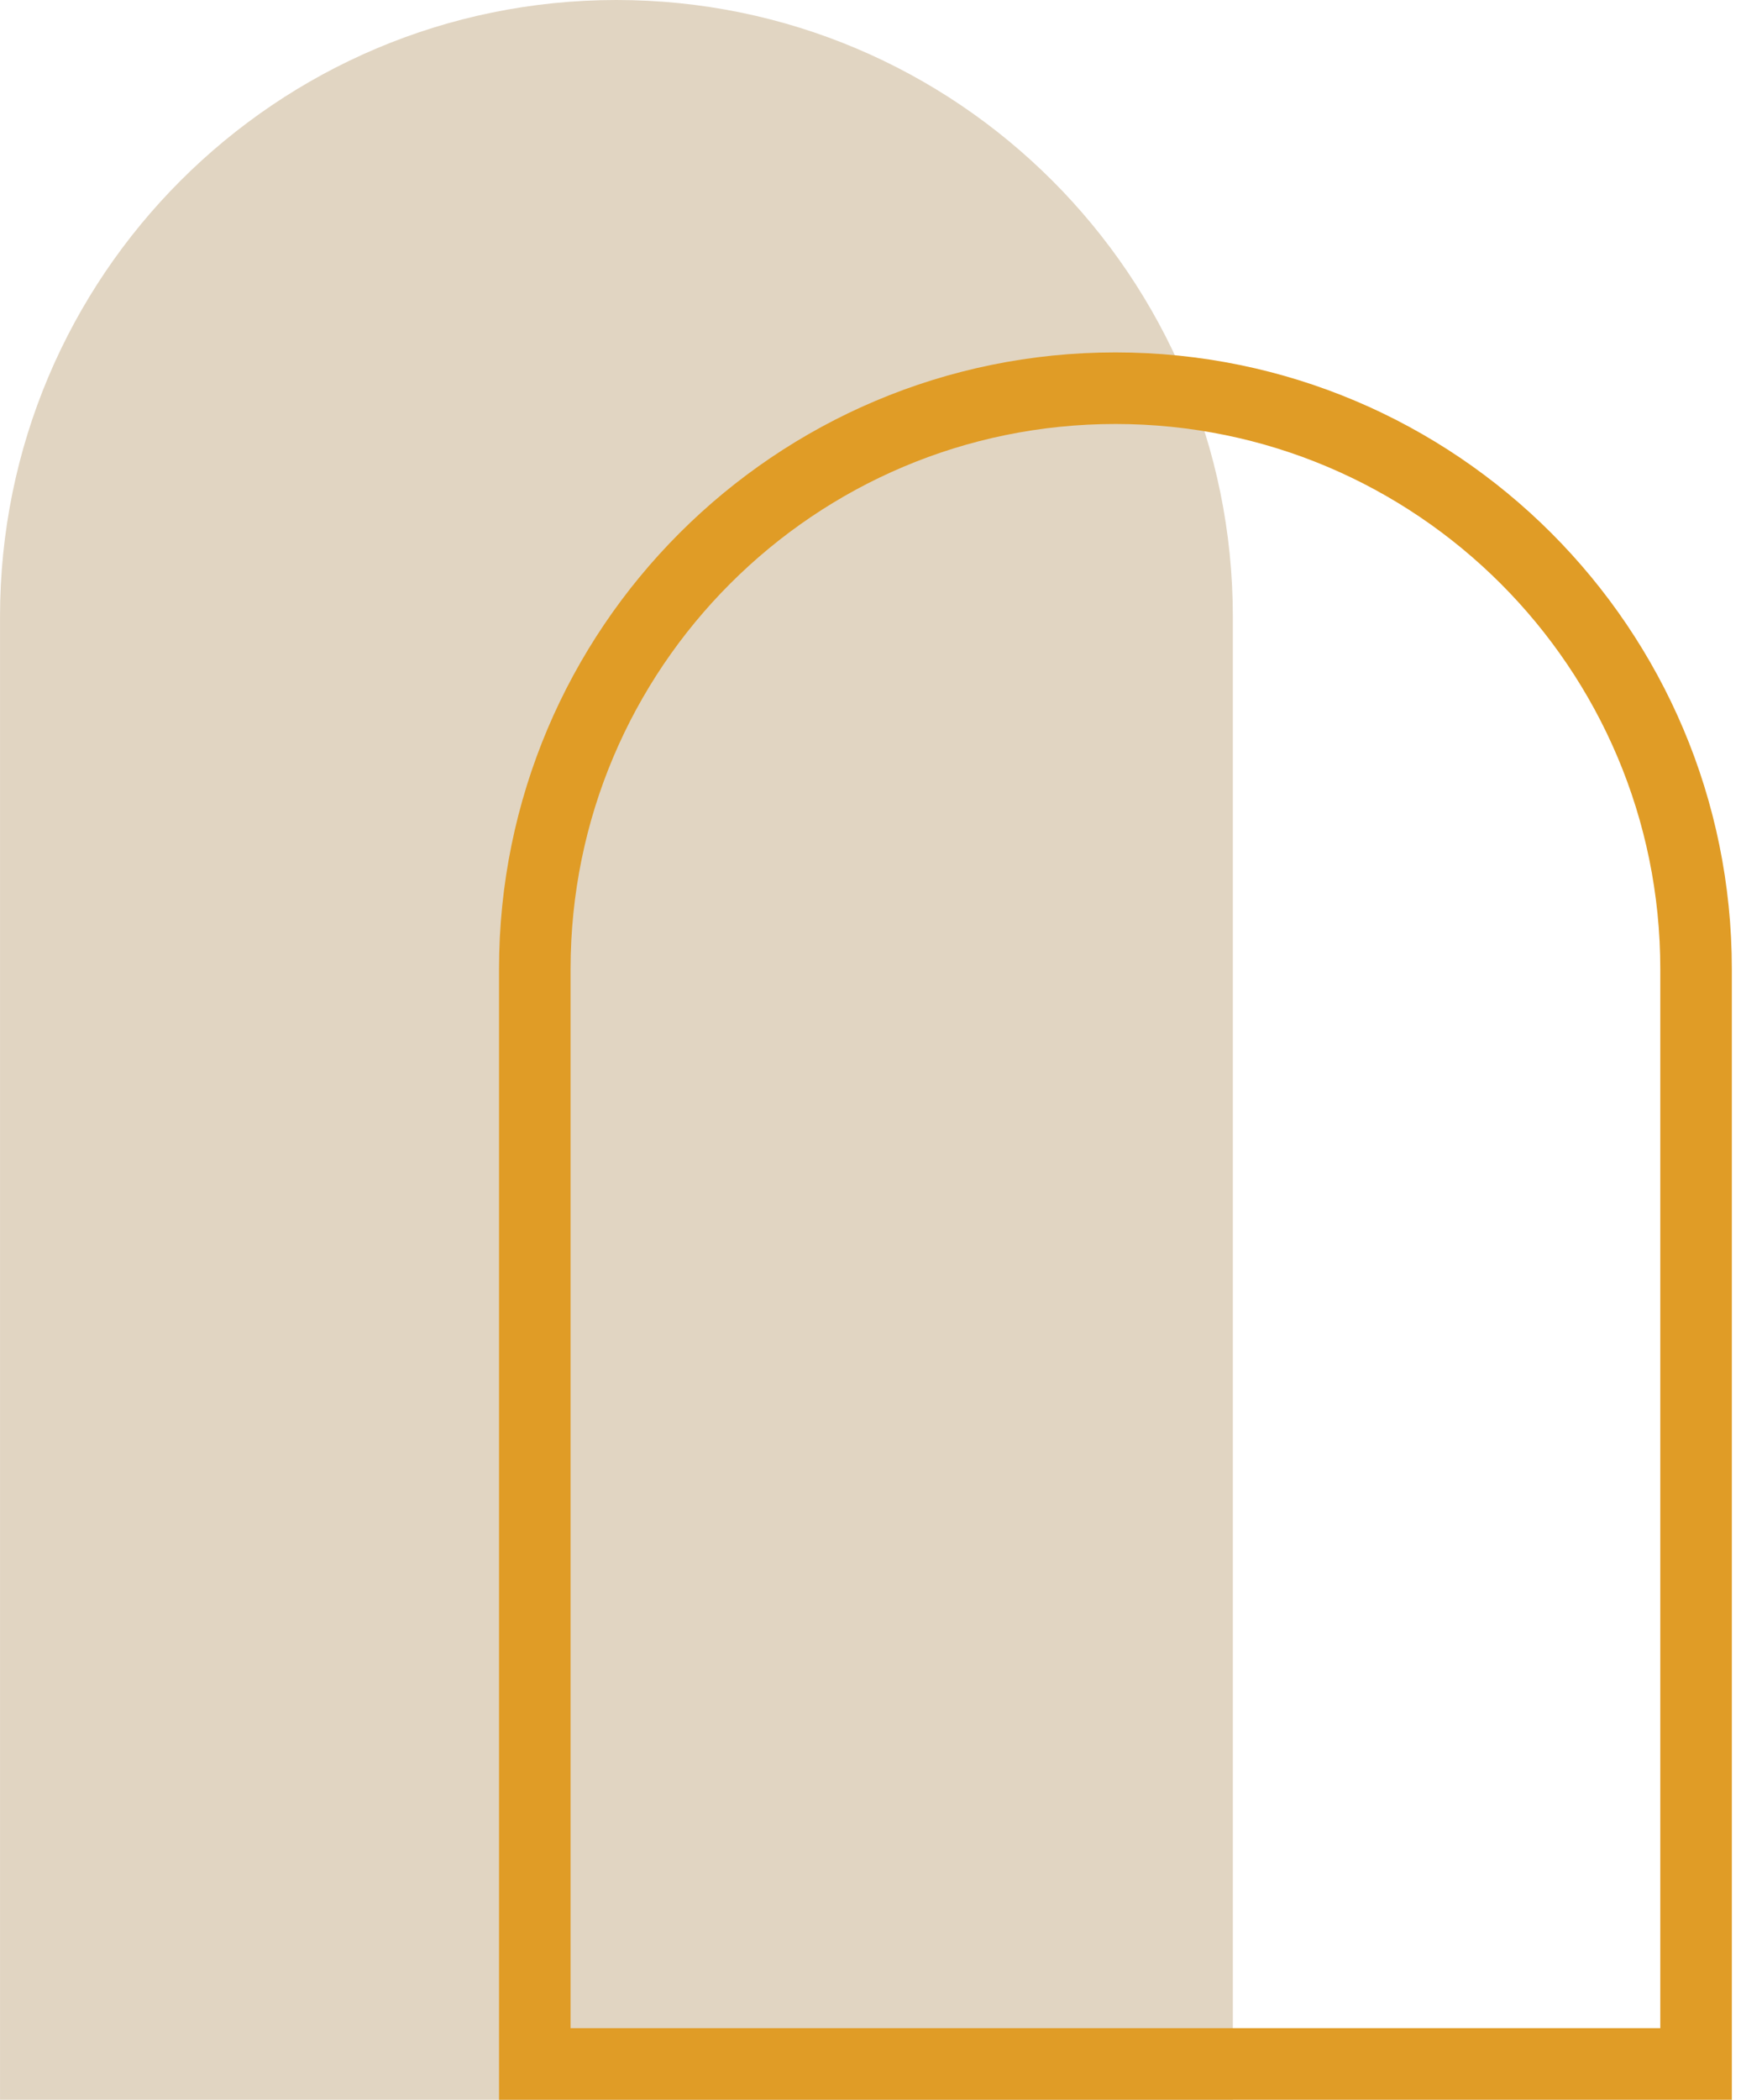
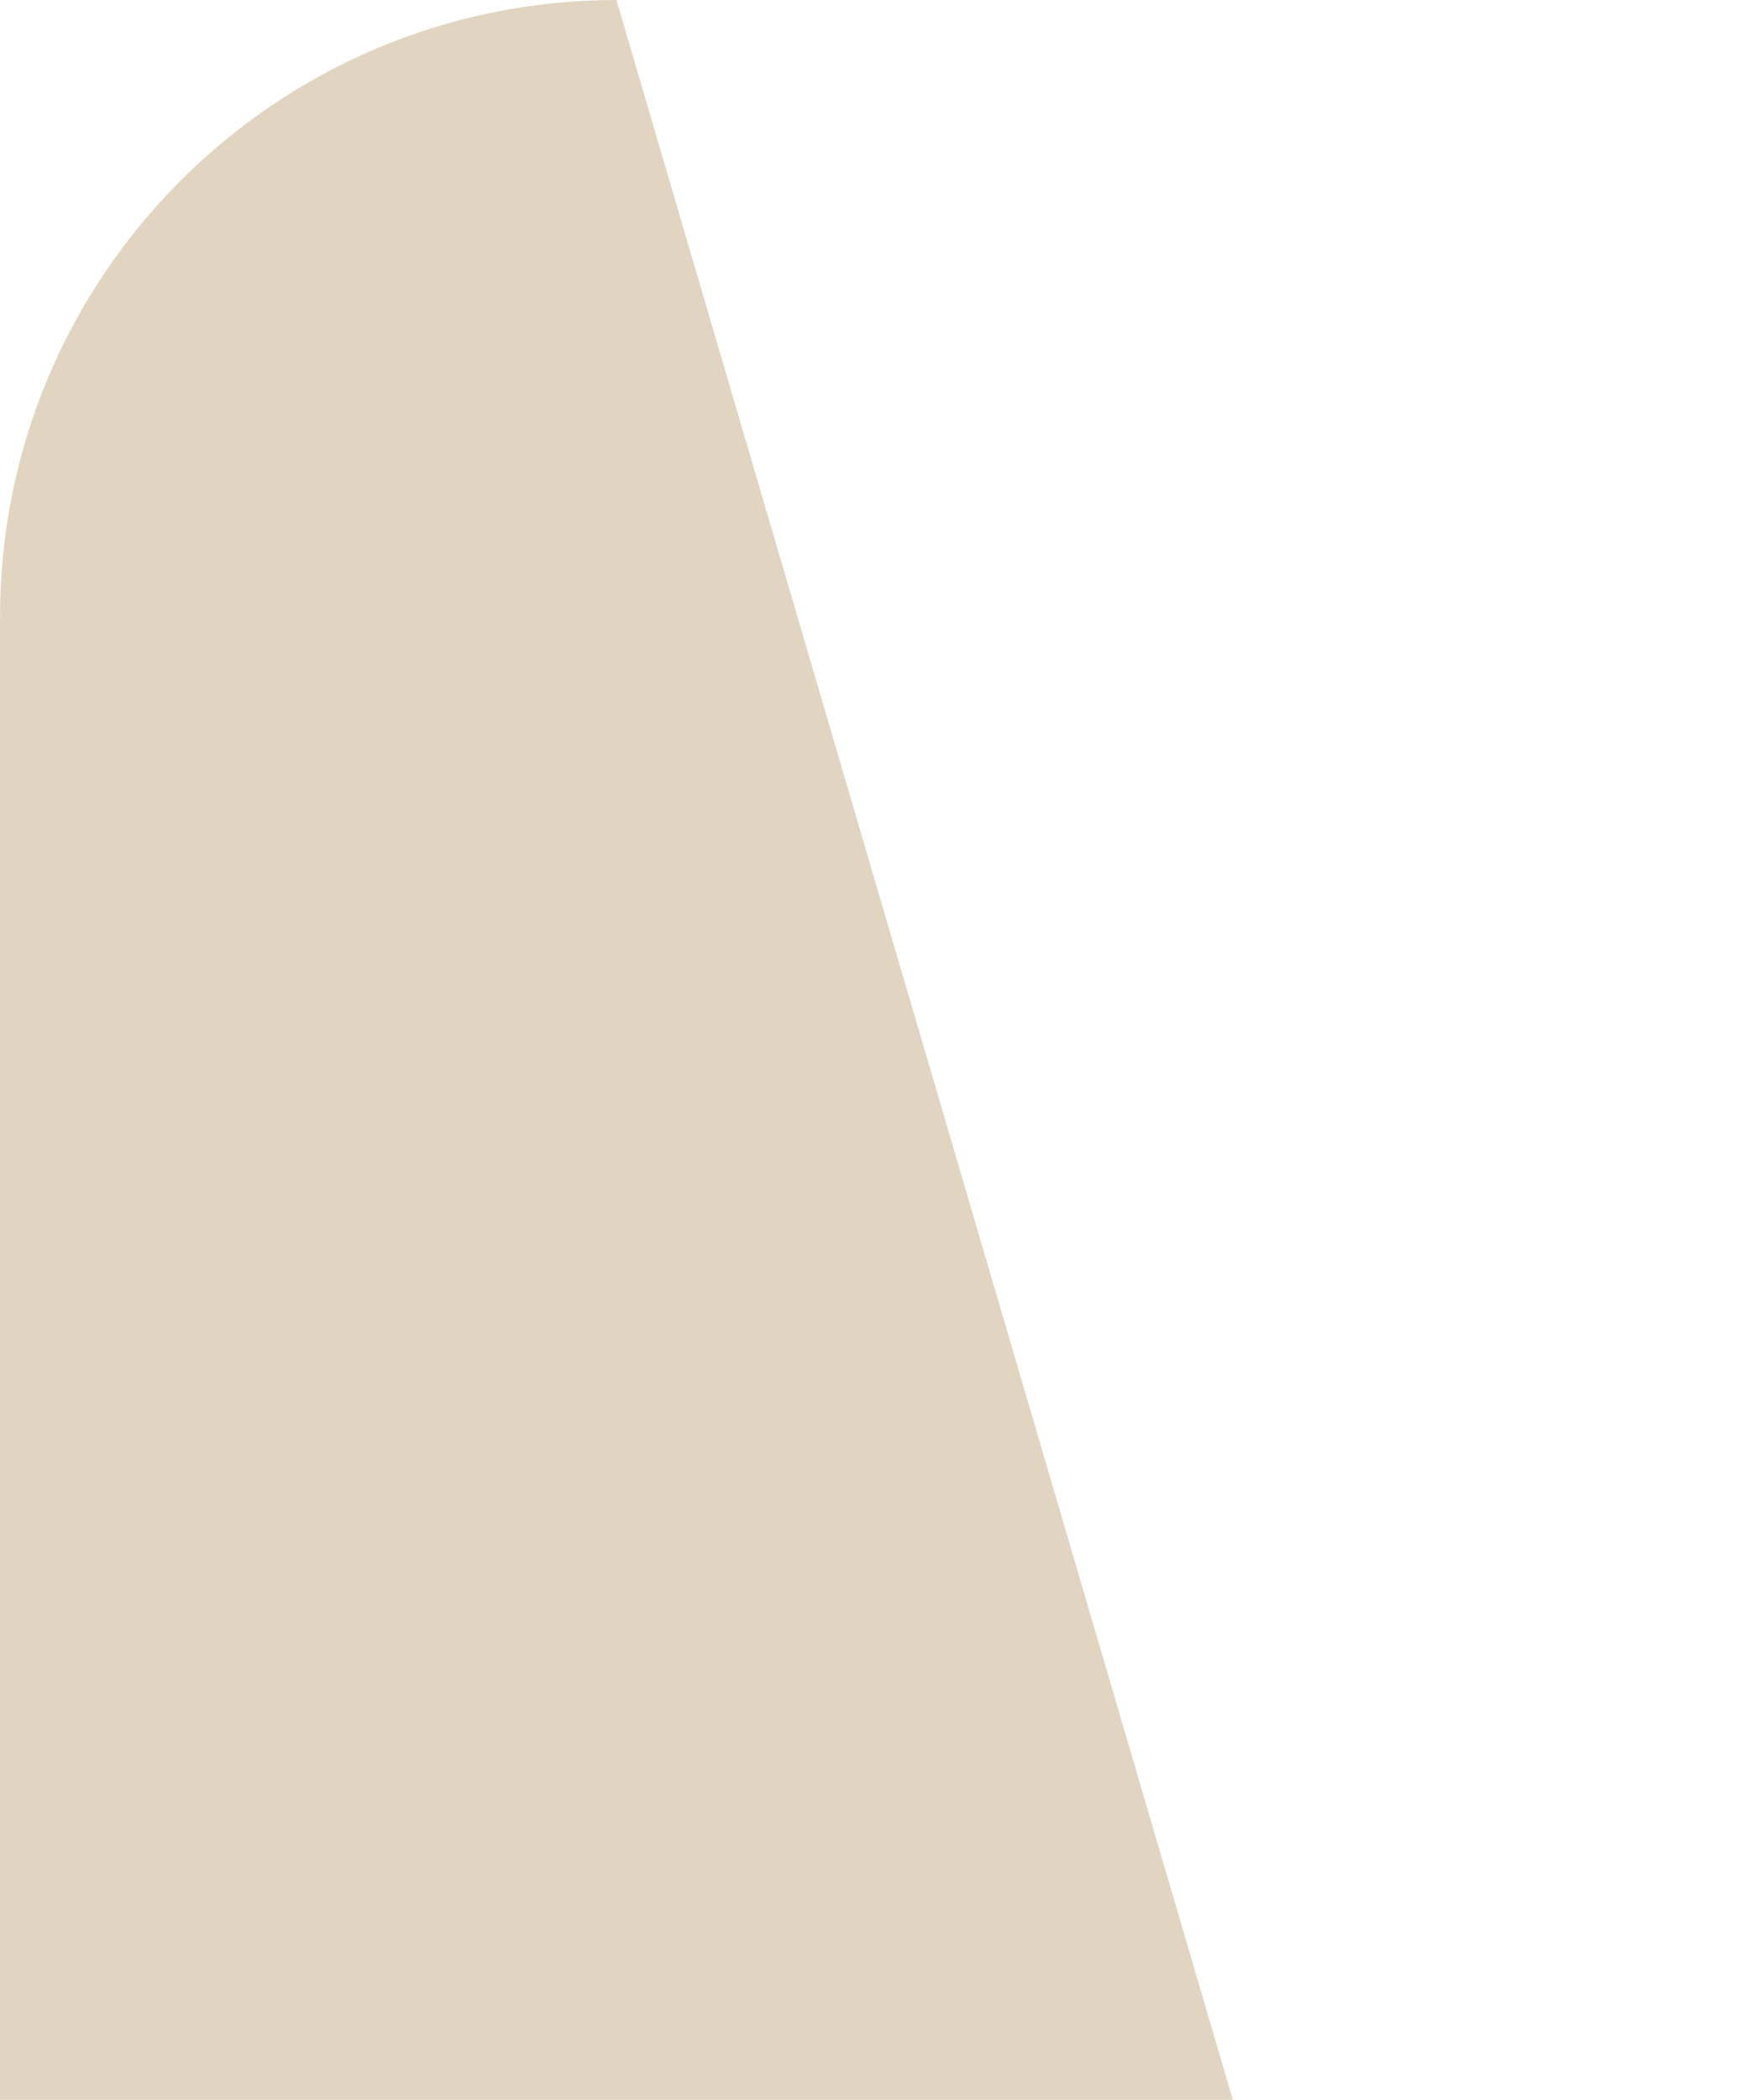
<svg xmlns="http://www.w3.org/2000/svg" width="73" height="88" viewBox="0 0 73 88" fill="none">
-   <path d="M51.693 88L0.001 88L0.001 25.846C0.001 11.572 11.573 -3.50746e-06 25.847 -2.25954e-06C40.122 -1.01163e-06 51.693 11.572 51.693 25.846L51.693 88Z" fill="#E1D5C2" />
-   <path d="M71.116 86.5L22.424 86.5L22.424 40.615C22.424 27.169 33.324 16.269 46.77 16.269C60.216 16.269 71.116 27.169 71.116 40.615L71.116 86.5Z" stroke="#E09C26" stroke-width="3" />
+   <path d="M51.693 88L0.001 88L0.001 25.846C0.001 11.572 11.573 -3.50746e-06 25.847 -2.25954e-06L51.693 88Z" fill="#E1D5C2" />
</svg>